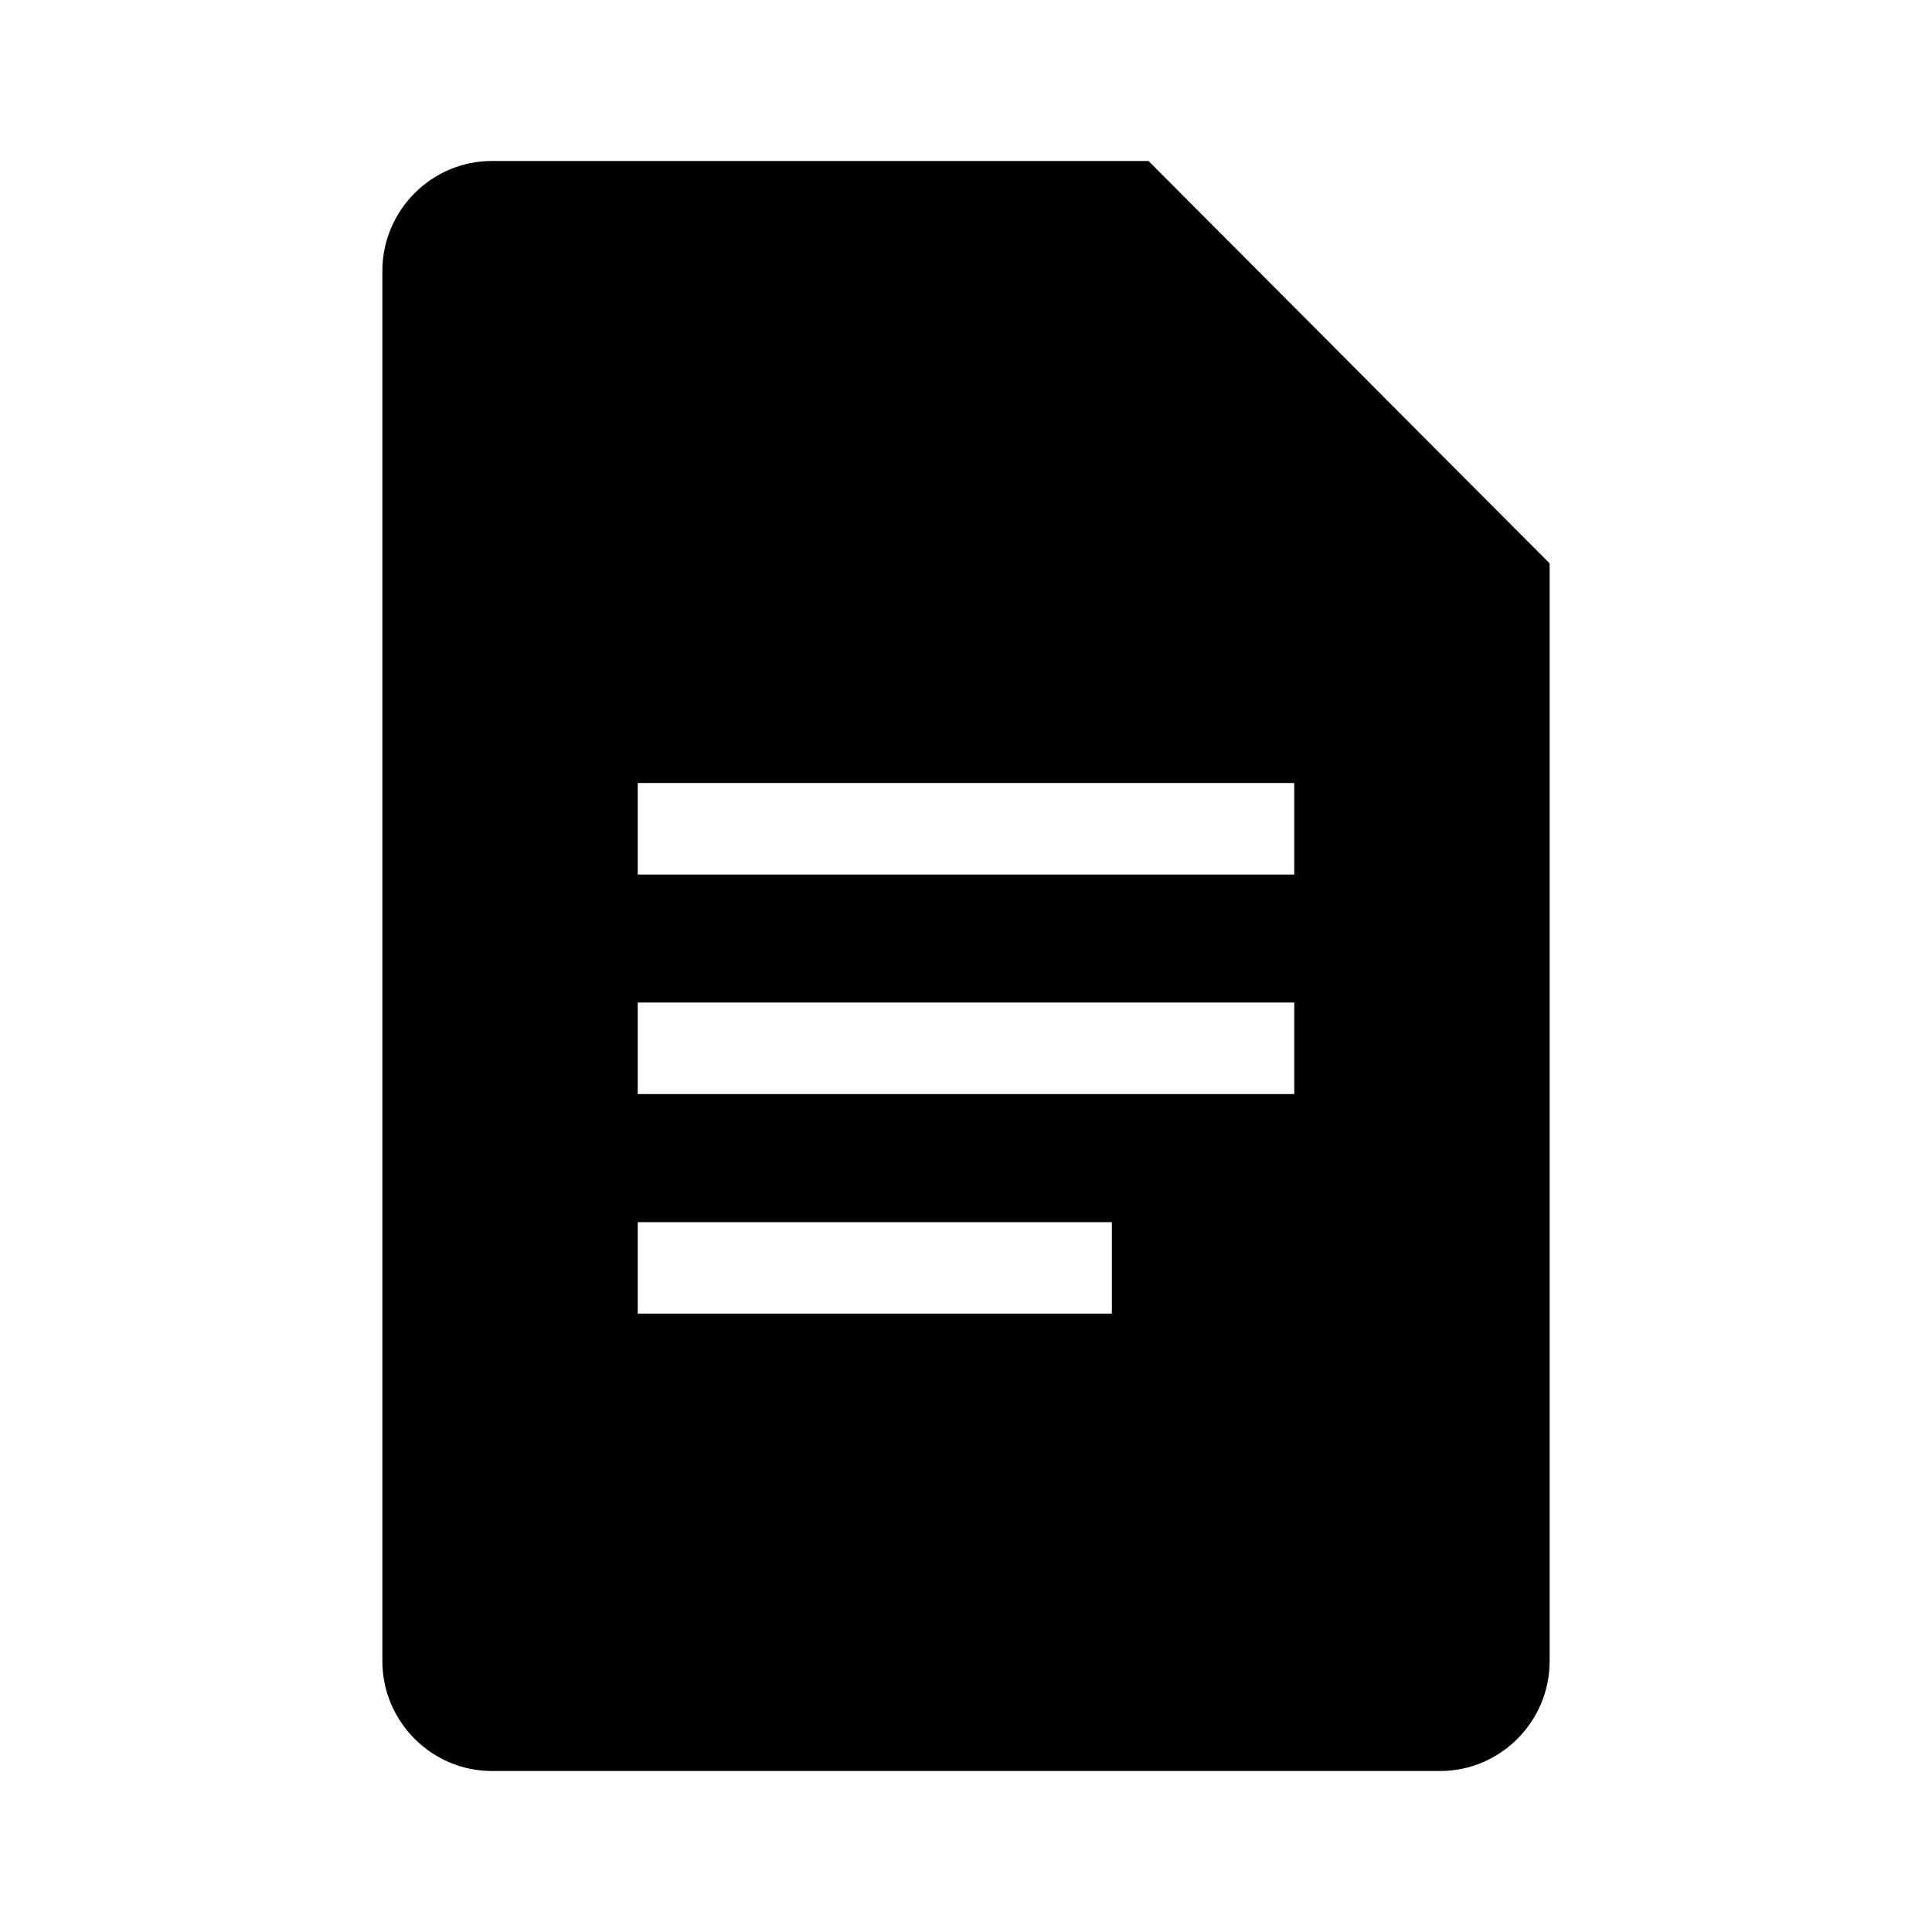
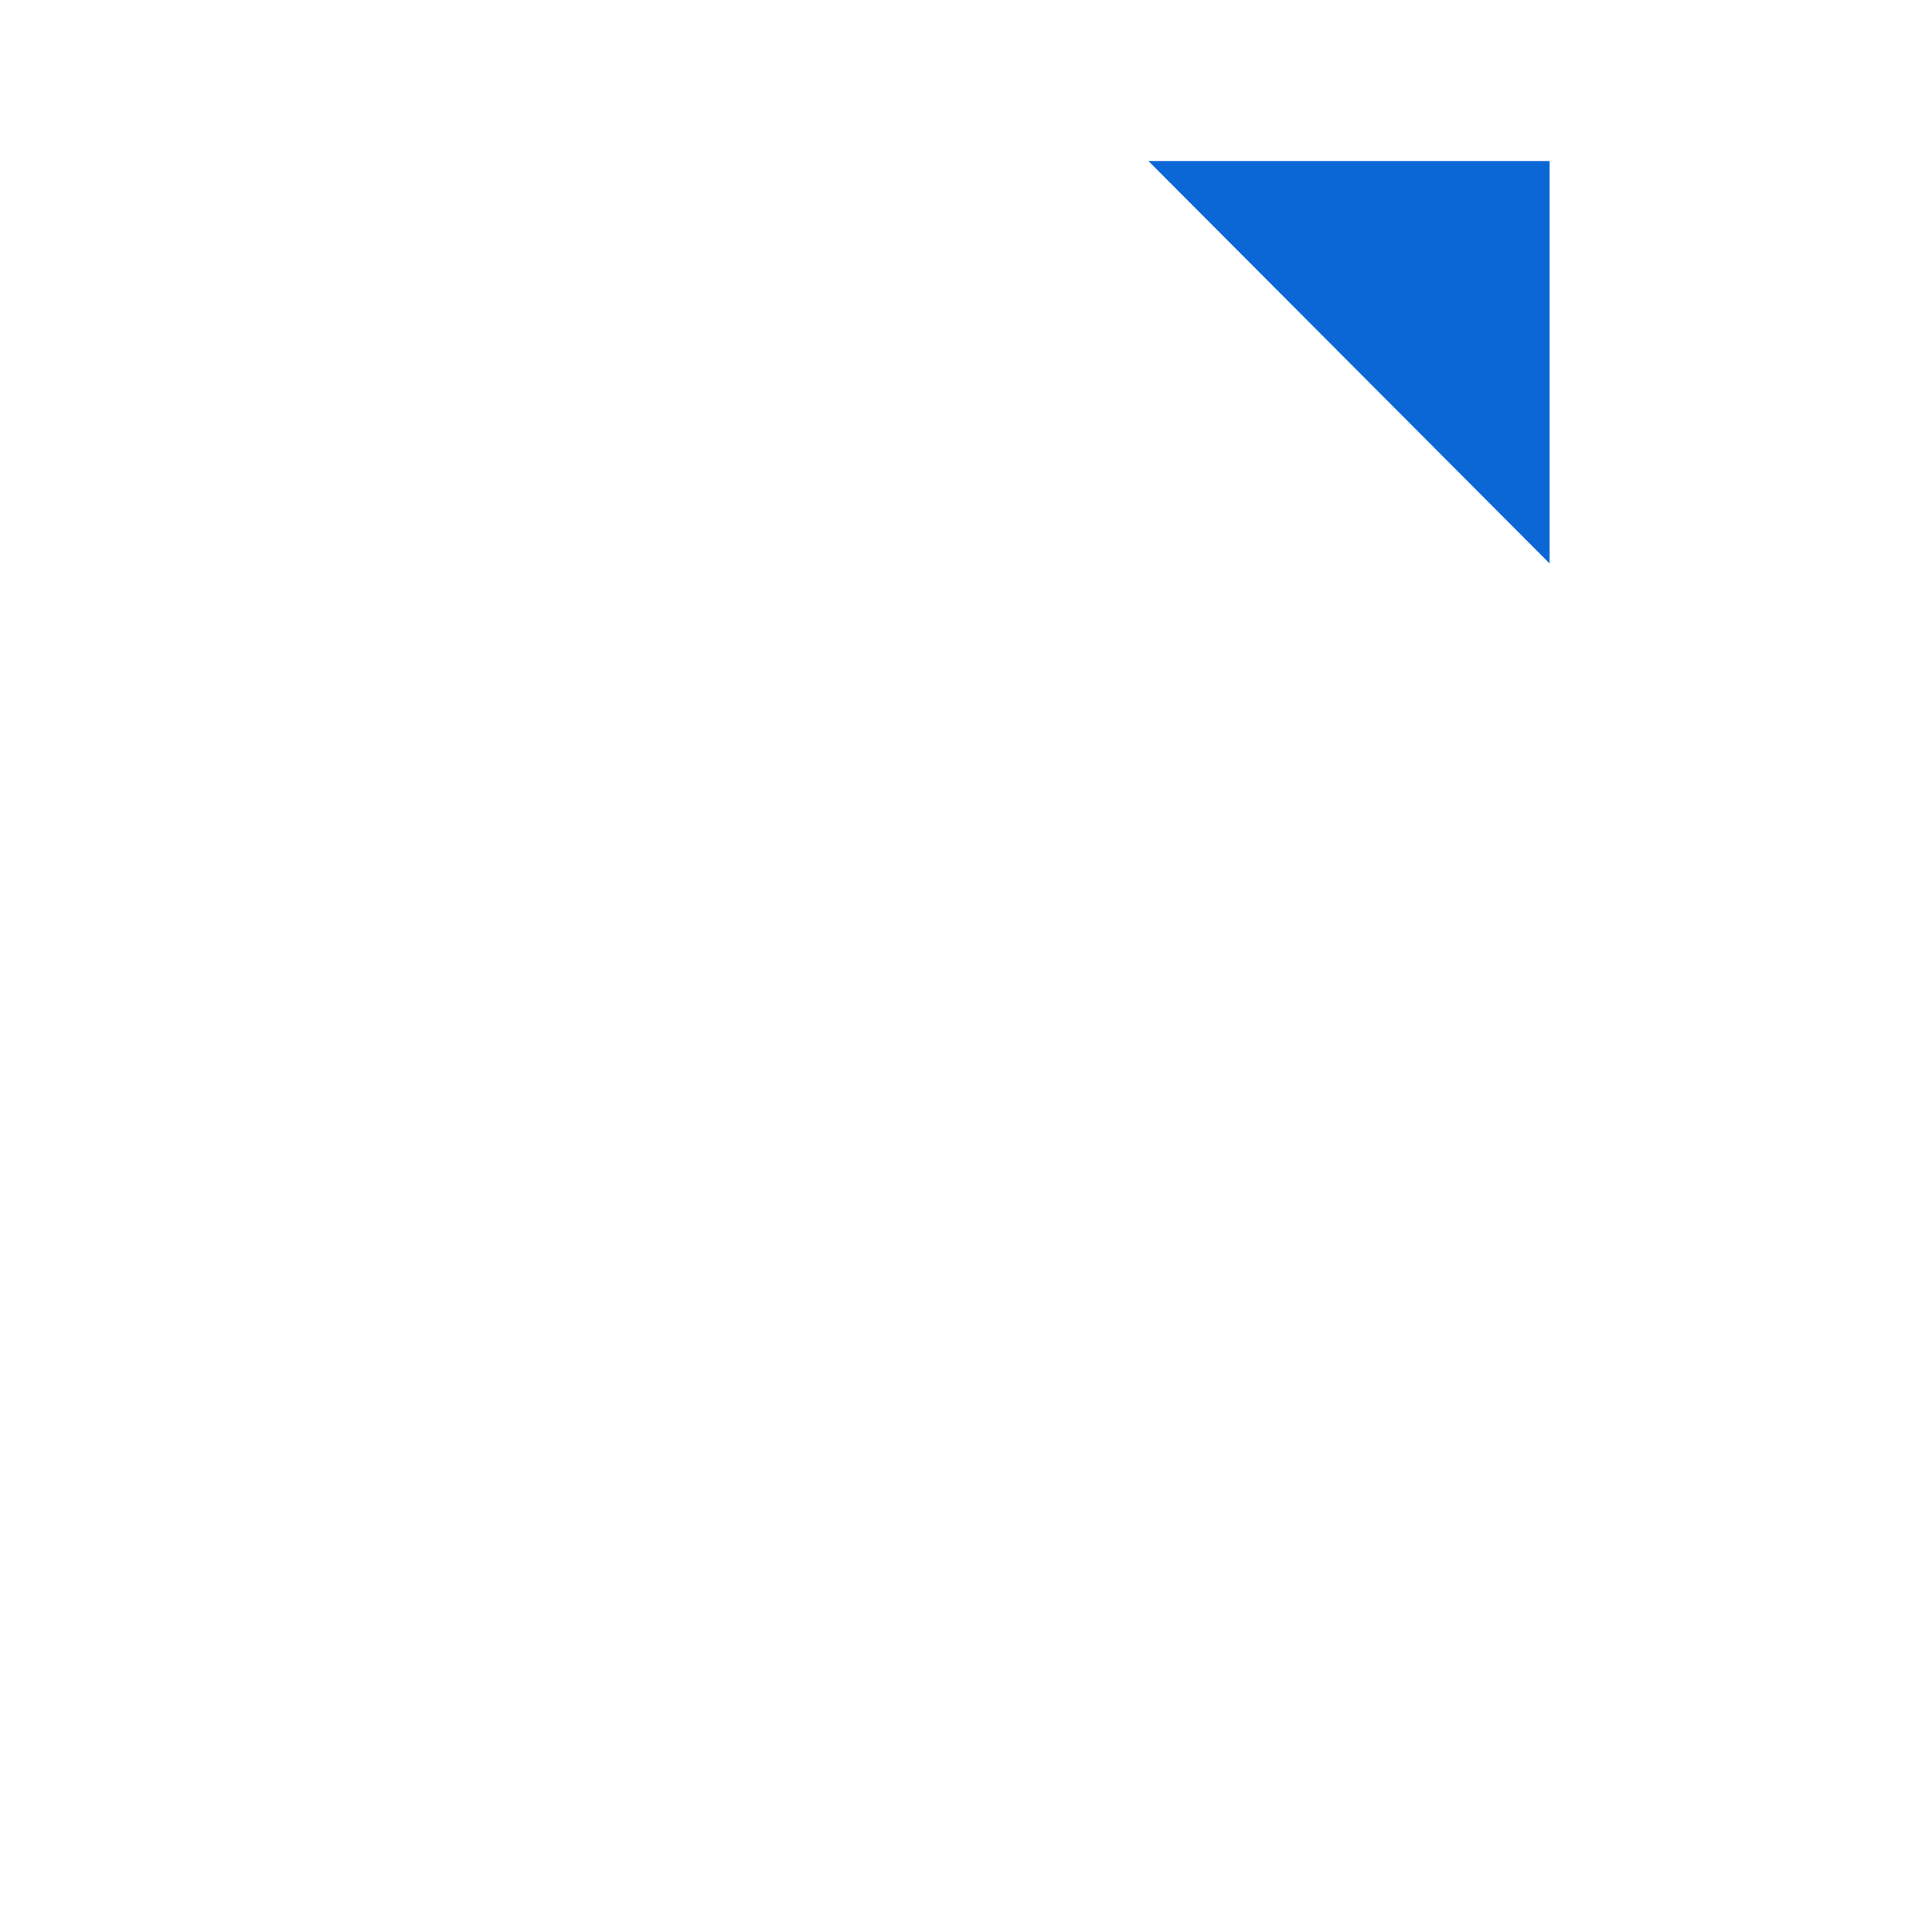
<svg xmlns="http://www.w3.org/2000/svg" width="24" height="24" fill="none" viewBox="0 0 24 24">
-   <path fill="#0C67D6" d="M14.266 2l4.984 5h-4.984V2z" />
-   <path fill="currentColor" fill-rule="evenodd" d="M6.11 22h11.78c.748 0 1.36-.614 1.36-1.364V7l-4.984-5H6.109c-.747 0-1.359.614-1.359 1.364v17.272c0 .75.612 1.364 1.36 1.364zm1.812-11.136h8.156V9.727H7.922v1.137zm0 1.59h8.156v1.137H7.922v-1.136zm0 2.728h5.89v1.136h-5.89v-1.136z" clip-rule="evenodd" />
+   <path fill="#0C67D6" d="M14.266 2l4.984 5V2z" />
</svg>